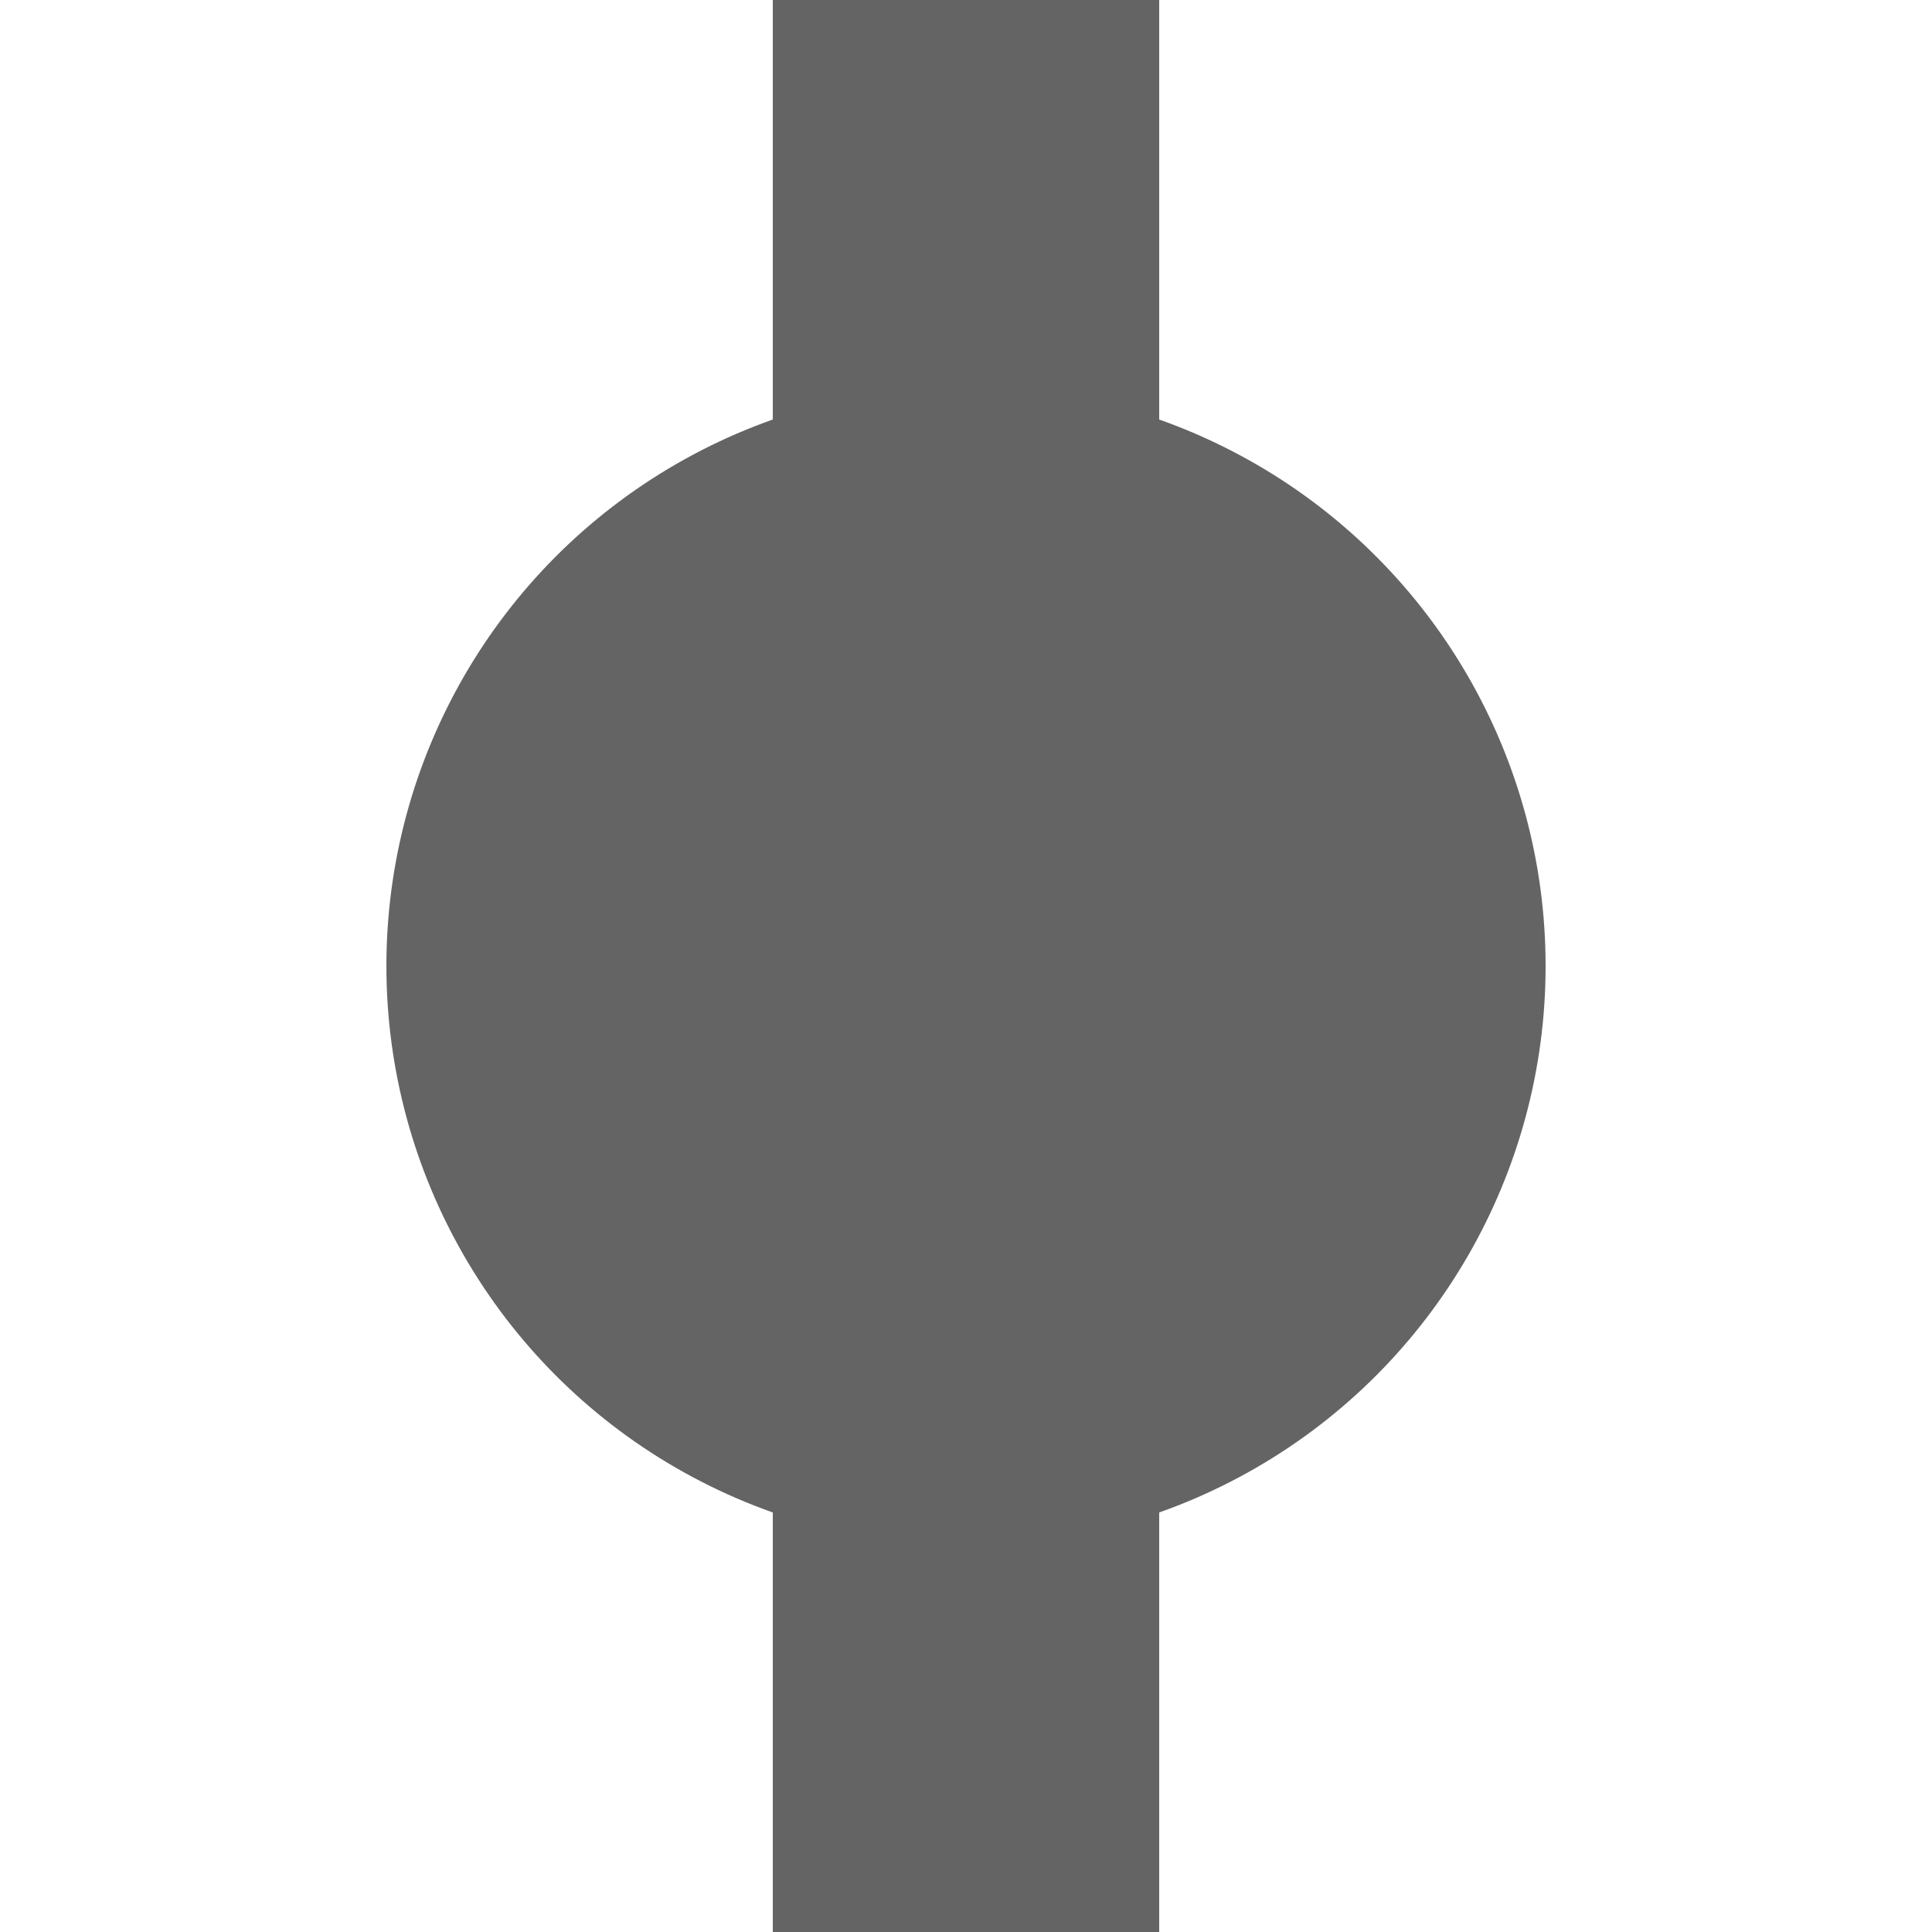
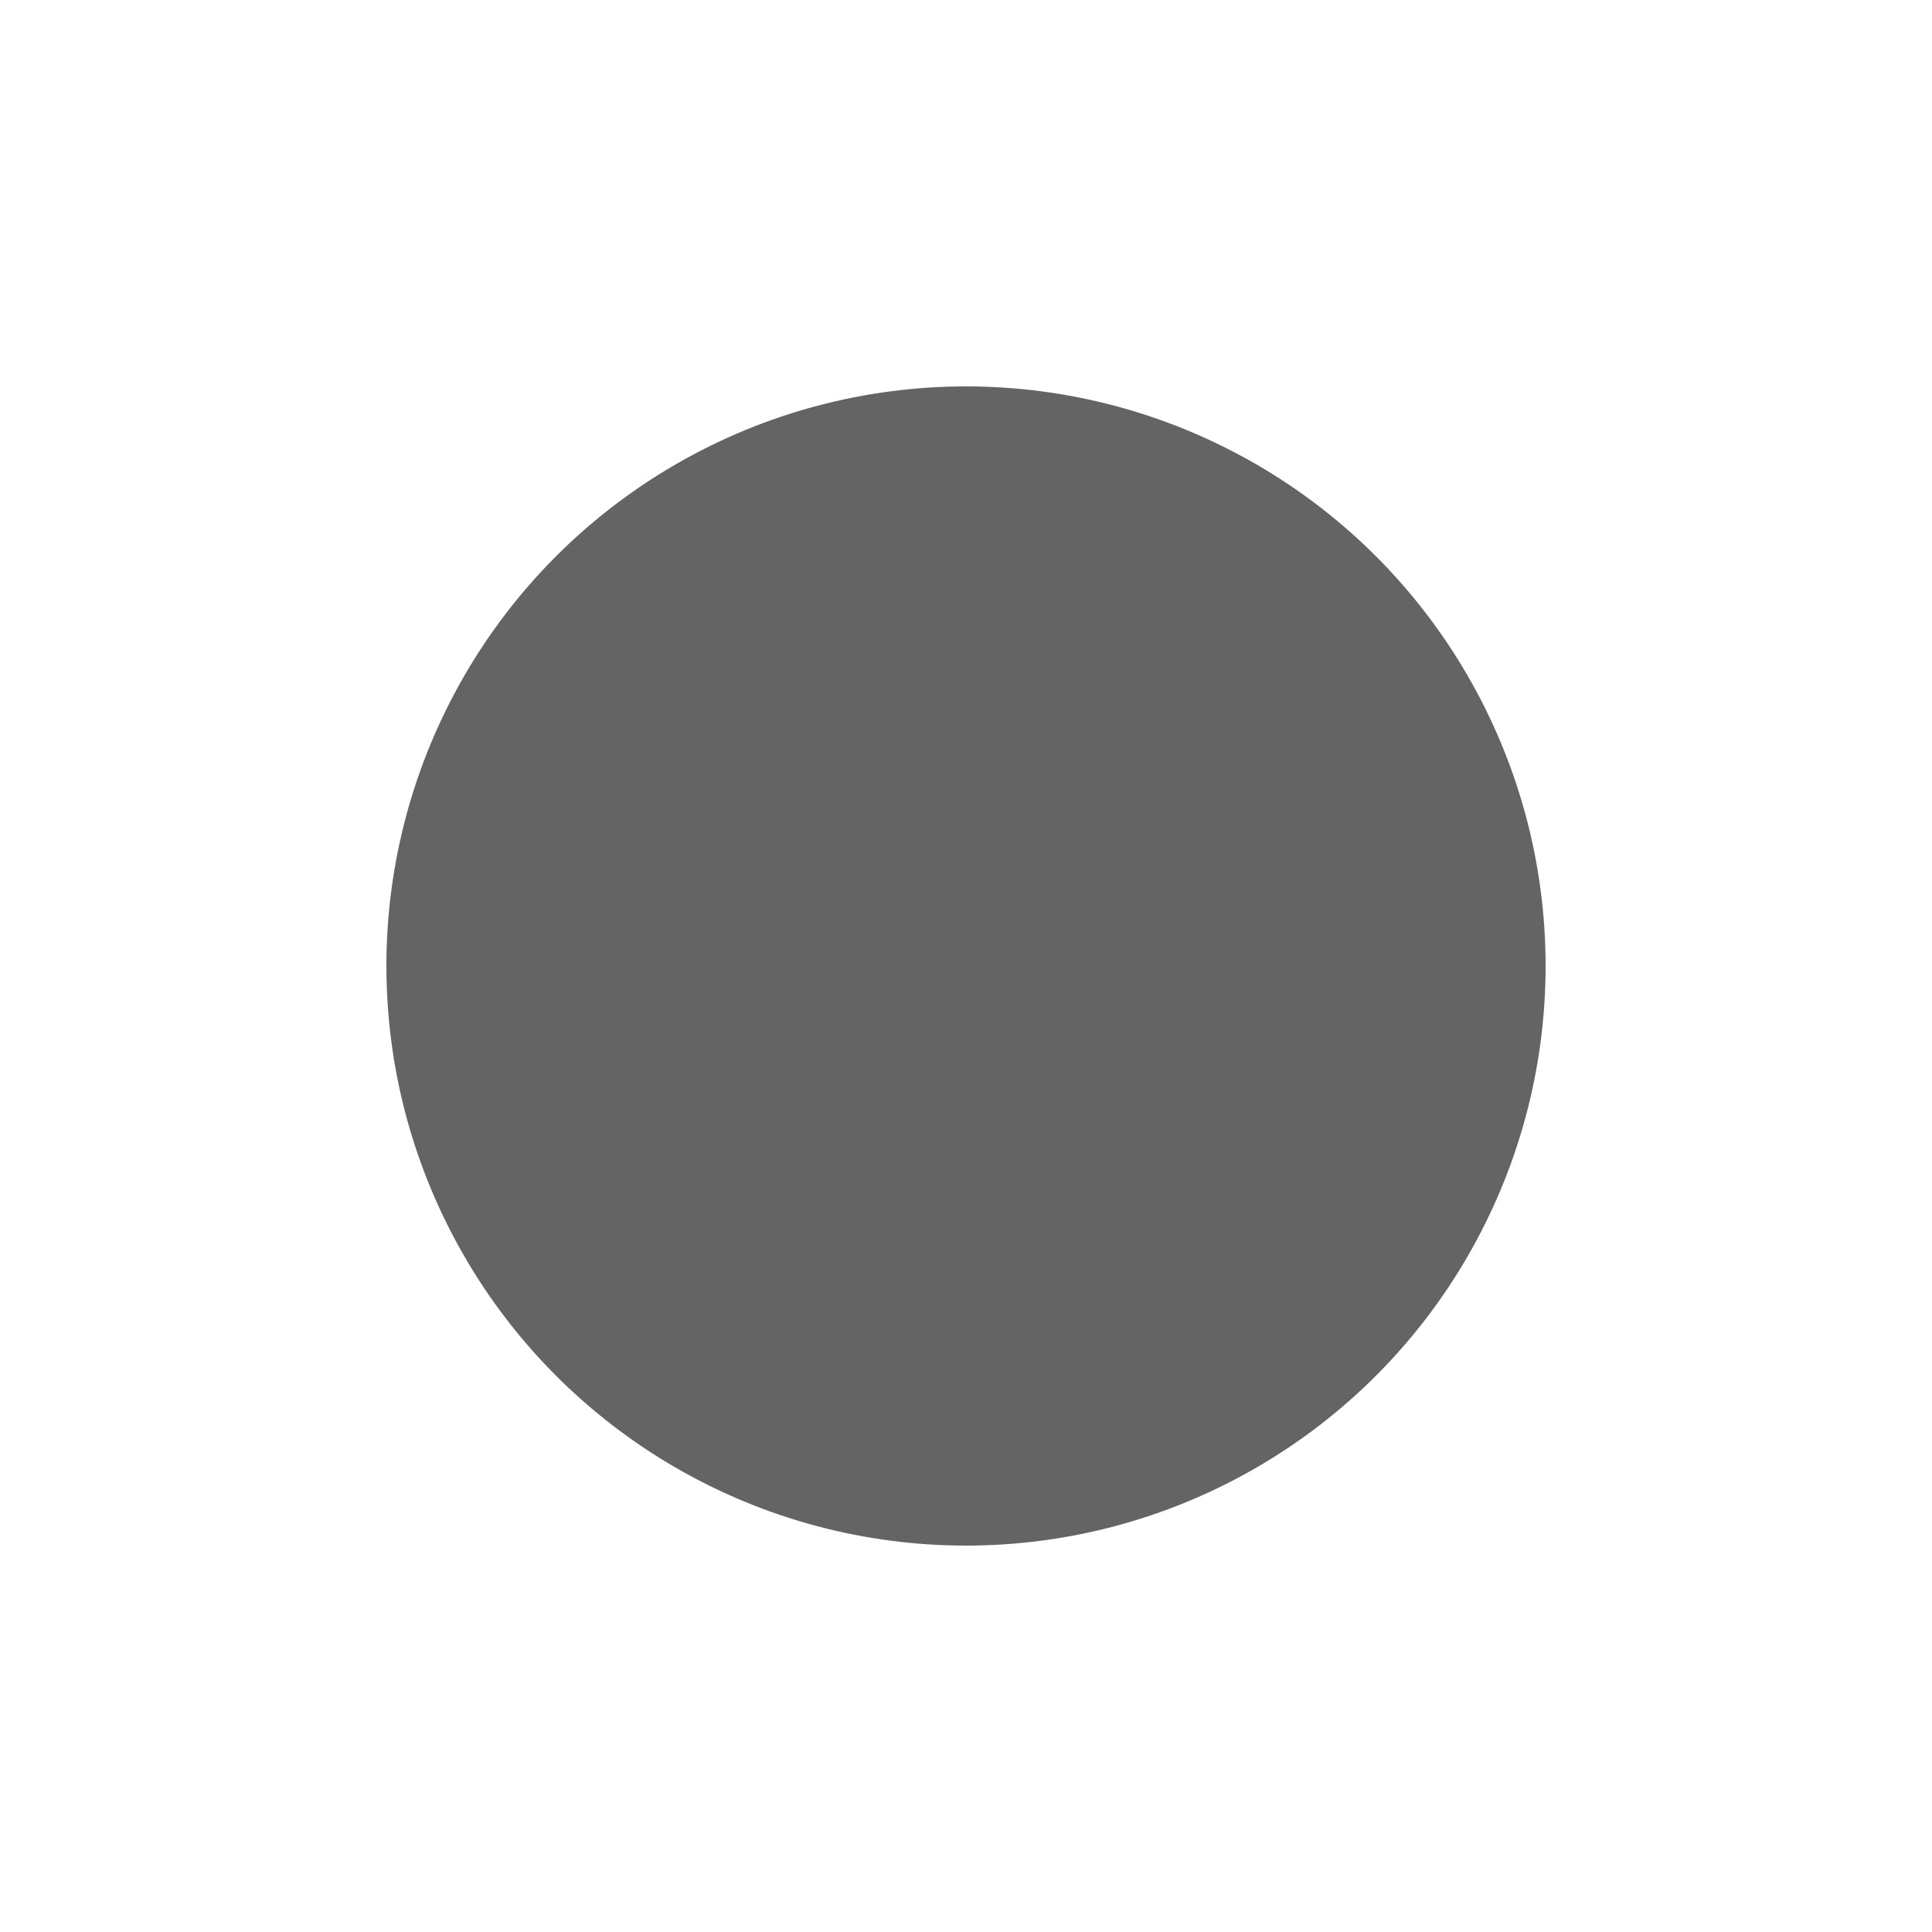
<svg xmlns="http://www.w3.org/2000/svg" width="500" height="500">
  <title>exBHF black</title>
-   <path stroke="#646464" d="M 250,0 V 500" stroke-width="100" />
  <circle fill="#646464" cx="250" cy="250" r="150" />
</svg>